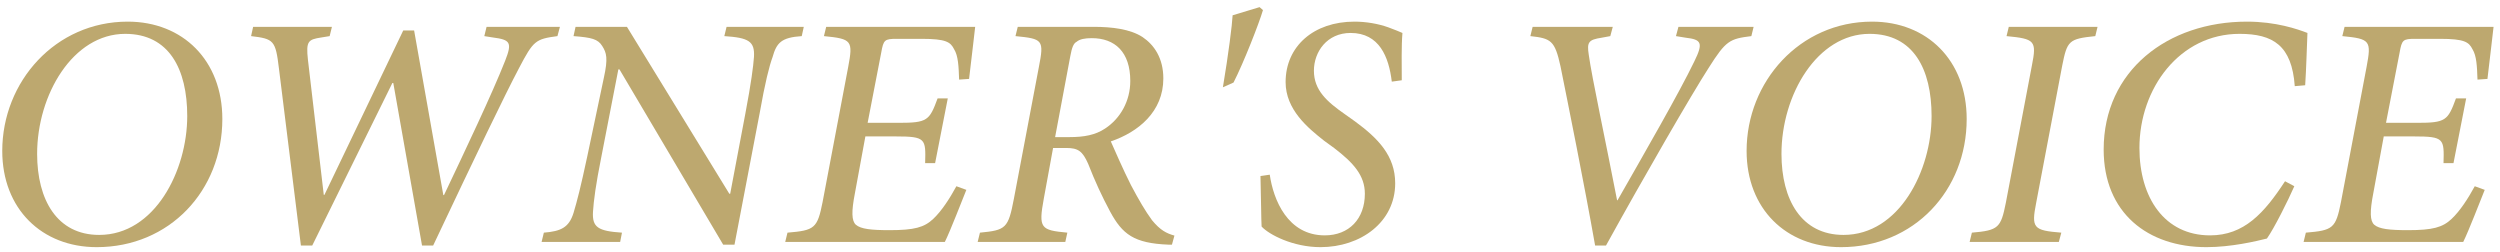
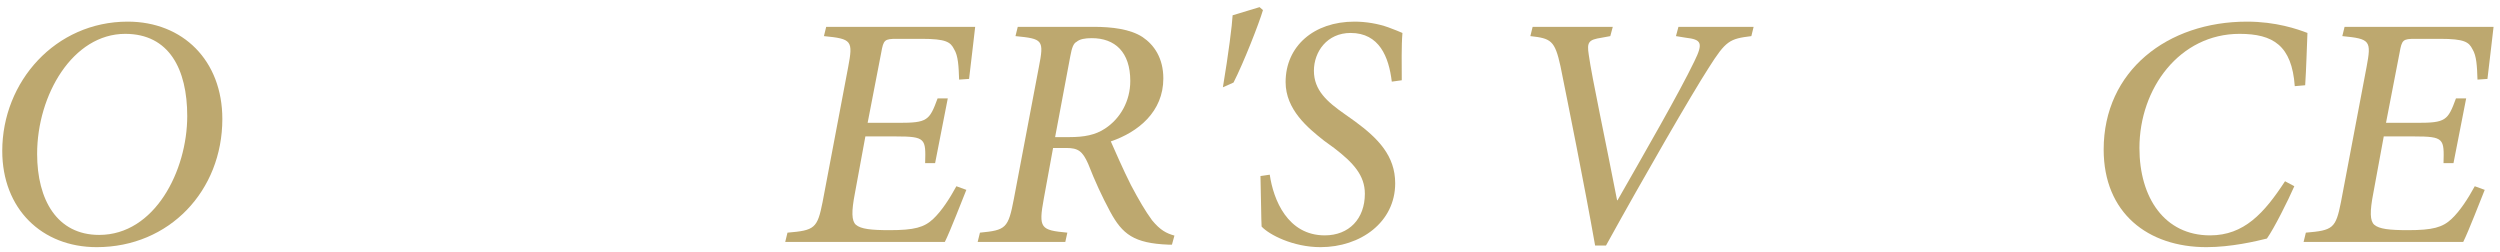
<svg xmlns="http://www.w3.org/2000/svg" width="248" height="25" viewBox="0 0 248 25" fill="none">
  <path d="M12.667 2.146C18.148 2.146 22.056 6.009 22.056 11.804C22.056 18.901 16.822 24.517 9.59 24.517C4.154 24.517 0.224 20.721 0.224 14.971C0.224 8.098 5.502 2.146 12.667 2.146ZM12.42 3.358C7.231 3.358 3.683 9.4 3.683 15.263C3.683 19.822 5.659 23.304 9.837 23.304C15.362 23.304 18.574 16.925 18.574 11.512C18.574 6.862 16.777 3.358 12.42 3.358Z" fill="#BDA86F" />
-   <path d="M55.545 2.662L55.298 3.583C53.119 3.875 52.917 4.032 51.502 6.728C50.065 9.445 47.302 15.195 42.967 24.359H41.866L39.014 8.232H38.924L30.973 24.359H29.85L27.671 6.795C27.334 4.01 27.177 3.853 24.908 3.583L25.11 2.662L32.927 2.662L32.702 3.583L31.871 3.718C30.568 3.92 30.344 4.077 30.546 5.919L32.118 19.328H32.185L40.002 3.021L41.08 3.021L43.977 19.351H44.045C46.156 14.903 48.807 9.333 50.109 6.031C50.828 4.212 50.626 3.942 48.897 3.718L48.043 3.583L48.268 2.662L55.545 2.662Z" fill="#BDA86F" />
-   <path d="M79.735 2.662L79.533 3.583C77.512 3.718 77.04 4.234 76.636 5.672C76.321 6.525 75.894 8.188 75.356 11.242L72.862 24.27H71.739L61.452 6.885H61.34L59.655 15.555C59.094 18.34 58.892 19.935 58.824 21.013C58.734 22.562 59.341 22.922 61.699 23.079L61.52 24L53.726 24L53.95 23.079C55.657 22.944 56.443 22.562 56.893 21.125C57.252 19.935 57.611 18.542 58.263 15.487L59.902 7.716C60.329 5.784 60.172 5.245 59.745 4.571C59.318 3.875 58.69 3.718 56.893 3.583L57.095 2.662L62.193 2.662L72.346 19.216H72.436L73.94 11.265C74.524 8.188 74.727 6.57 74.794 5.649C74.884 4.1 74.277 3.74 71.852 3.583L72.076 2.662L79.735 2.662Z" fill="#BDA86F" />
  <path d="M81.959 2.662L96.738 2.662C96.648 3.358 96.379 5.852 96.132 7.828L95.144 7.896C95.099 6.57 95.054 5.537 94.649 4.886C94.29 4.167 93.841 3.853 91.438 3.853L88.967 3.853C87.754 3.853 87.642 3.942 87.417 5.223L86.069 12.185H89.147C91.999 12.185 92.201 11.961 93.01 9.76H94.02L92.763 16.184H91.774C91.842 13.758 91.842 13.533 88.855 13.533H85.845L84.811 19.148C84.452 20.99 84.475 21.911 84.901 22.293C85.395 22.72 86.406 22.832 88.248 22.832C90.696 22.832 91.685 22.562 92.583 21.709C93.414 20.923 94.2 19.71 94.874 18.475L95.862 18.834C95.458 19.822 94.268 22.922 93.728 24H77.894L78.118 23.079C80.814 22.855 81.083 22.652 81.6 20.047L84.138 6.66C84.632 4.032 84.519 3.853 81.734 3.583L81.959 2.662Z" fill="#BDA86F" />
  <path d="M116.504 23.371L116.257 24.27H115.92C112.483 24.135 111.338 23.236 110.125 20.99C109.316 19.485 108.62 17.98 107.946 16.251C107.385 14.993 106.958 14.679 105.768 14.679L104.465 14.679L103.544 19.71C103.005 22.652 103.229 22.832 105.88 23.079L105.678 24L96.985 24L97.21 23.079C99.793 22.832 100.018 22.652 100.579 19.71L103.05 6.683C103.589 3.942 103.454 3.853 100.736 3.583L100.961 2.662L108.485 2.662C110.327 2.662 112.124 2.887 113.337 3.673C114.505 4.459 115.403 5.784 115.403 7.783C115.403 11.085 112.91 13.106 110.192 14.027C110.552 14.836 111.428 16.857 112.191 18.362C112.978 19.845 113.606 20.923 114.28 21.844C115.111 22.855 115.718 23.146 116.504 23.371ZM104.667 13.601L106.104 13.601C107.52 13.601 108.665 13.398 109.631 12.747C111.136 11.759 112.124 10.029 112.124 8.03C112.124 5.155 110.597 3.785 108.306 3.785C107.632 3.785 107.115 3.875 106.801 4.145C106.486 4.302 106.329 4.729 106.172 5.582L104.667 13.601Z" fill="#BDA86F" />
  <path d="M124.949 0.708L125.286 1C124.904 2.303 123.377 6.211 122.366 8.188L121.311 8.659C121.872 5.312 122.231 2.438 122.276 1.517L124.949 0.708Z" fill="#BDA86F" />
  <path d="M125.039 17.464L125.96 17.329C126.319 19.822 127.734 23.349 131.418 23.349C133.821 23.349 135.394 21.709 135.394 19.216C135.394 17.396 134.248 16.139 132.339 14.679L131.351 13.96C129.756 12.702 127.532 10.883 127.532 8.143C127.532 4.594 130.317 2.146 134.36 2.146C135.506 2.146 136.696 2.348 137.707 2.707C138.336 2.932 138.853 3.156 139.122 3.269C139.01 4.594 139.055 6.436 139.055 7.963L138.066 8.098C137.774 5.649 136.831 3.269 133.979 3.269C131.643 3.269 130.34 5.133 130.34 7.02C130.34 8.951 131.643 10.097 133.417 11.332L134.428 12.051C136.719 13.735 138.403 15.465 138.403 18.183C138.403 22.046 134.967 24.517 130.991 24.517C128.273 24.517 125.893 23.281 125.151 22.473C125.106 21.709 125.106 19.912 125.039 17.464Z" fill="#BDA86F" />
  <path d="M173.959 2.662L173.734 3.583C171.578 3.853 171.219 4.01 169.489 6.75C167.85 9.288 163.065 17.554 159.314 24.359H158.236C157.158 18.25 155.541 10.254 154.8 6.57C154.238 4.01 153.856 3.808 151.812 3.583L152.037 2.662L159.988 2.662L159.741 3.583L158.888 3.74C157.585 3.942 157.405 4.167 157.607 5.447C157.899 7.604 159.314 14.162 160.415 19.867H160.46C163.178 15.105 166.569 9.221 168.074 6.099C168.995 4.234 168.771 3.92 167.221 3.74L166.255 3.583L166.502 2.662L173.959 2.662Z" fill="#BDA86F" />
-   <path d="M185.706 2.146C191.187 2.146 195.095 6.009 195.095 11.804C195.095 18.901 189.861 24.517 182.629 24.517C177.193 24.517 173.263 20.721 173.263 14.971C173.263 8.098 178.541 2.146 185.706 2.146ZM185.459 3.358C180.271 3.358 176.722 9.4 176.722 15.263C176.722 19.822 178.698 23.304 182.876 23.304C188.401 23.304 191.613 16.925 191.613 11.512C191.613 6.862 189.816 3.358 185.459 3.358Z" fill="#BDA86F" />
-   <path d="M208.077 2.662L207.853 3.583C205.225 3.853 205.067 4.032 204.573 6.503L201.99 20.114C201.496 22.63 201.698 22.855 204.483 23.079L204.236 24H195.387L195.611 23.079C198.262 22.855 198.486 22.585 198.98 20.114L201.563 6.503C202.058 4.032 201.855 3.853 199.048 3.583L199.272 2.662L208.077 2.662Z" fill="#BDA86F" />
  <path d="M226.675 17.98L227.596 18.475C226.989 19.867 225.597 22.652 224.878 23.663C223.8 23.933 221.329 24.517 218.881 24.517C213.063 24.517 208.684 21.125 208.684 14.836C208.684 7.02 215.018 2.146 222.901 2.146C225.776 2.146 227.91 2.887 228.898 3.269C228.831 4.886 228.786 6.728 228.674 8.457L227.641 8.547C227.349 4.504 225.484 3.358 222.16 3.358C216.23 3.358 212.232 8.749 212.232 14.679C212.232 19.62 214.726 23.349 219.24 23.349C222.609 23.349 224.608 21.148 226.675 17.98Z" fill="#BDA86F" />
  <path d="M232.582 2.662L247.361 2.662C247.271 3.358 247.002 5.852 246.755 7.828L245.767 7.896C245.722 6.57 245.677 5.537 245.272 4.886C244.913 4.167 244.464 3.853 242.061 3.853L239.59 3.853C238.377 3.853 238.265 3.942 238.04 5.223L236.692 12.185L239.77 12.185C242.622 12.185 242.824 11.961 243.633 9.76H244.644L243.386 16.184H242.397C242.465 13.758 242.465 13.533 239.478 13.533L236.468 13.533L235.435 19.148C235.075 20.99 235.098 21.911 235.524 22.293C236.019 22.72 237.029 22.832 238.871 22.832C241.319 22.832 242.308 22.562 243.206 21.709C244.037 20.923 244.823 19.71 245.497 18.475L246.485 18.834C246.081 19.822 244.891 22.922 244.352 24L228.517 24L228.741 23.079C231.437 22.855 231.706 22.652 232.223 20.047L234.761 6.66C235.255 4.032 235.143 3.853 232.357 3.583L232.582 2.662Z" fill="#BDA86F" />
</svg>